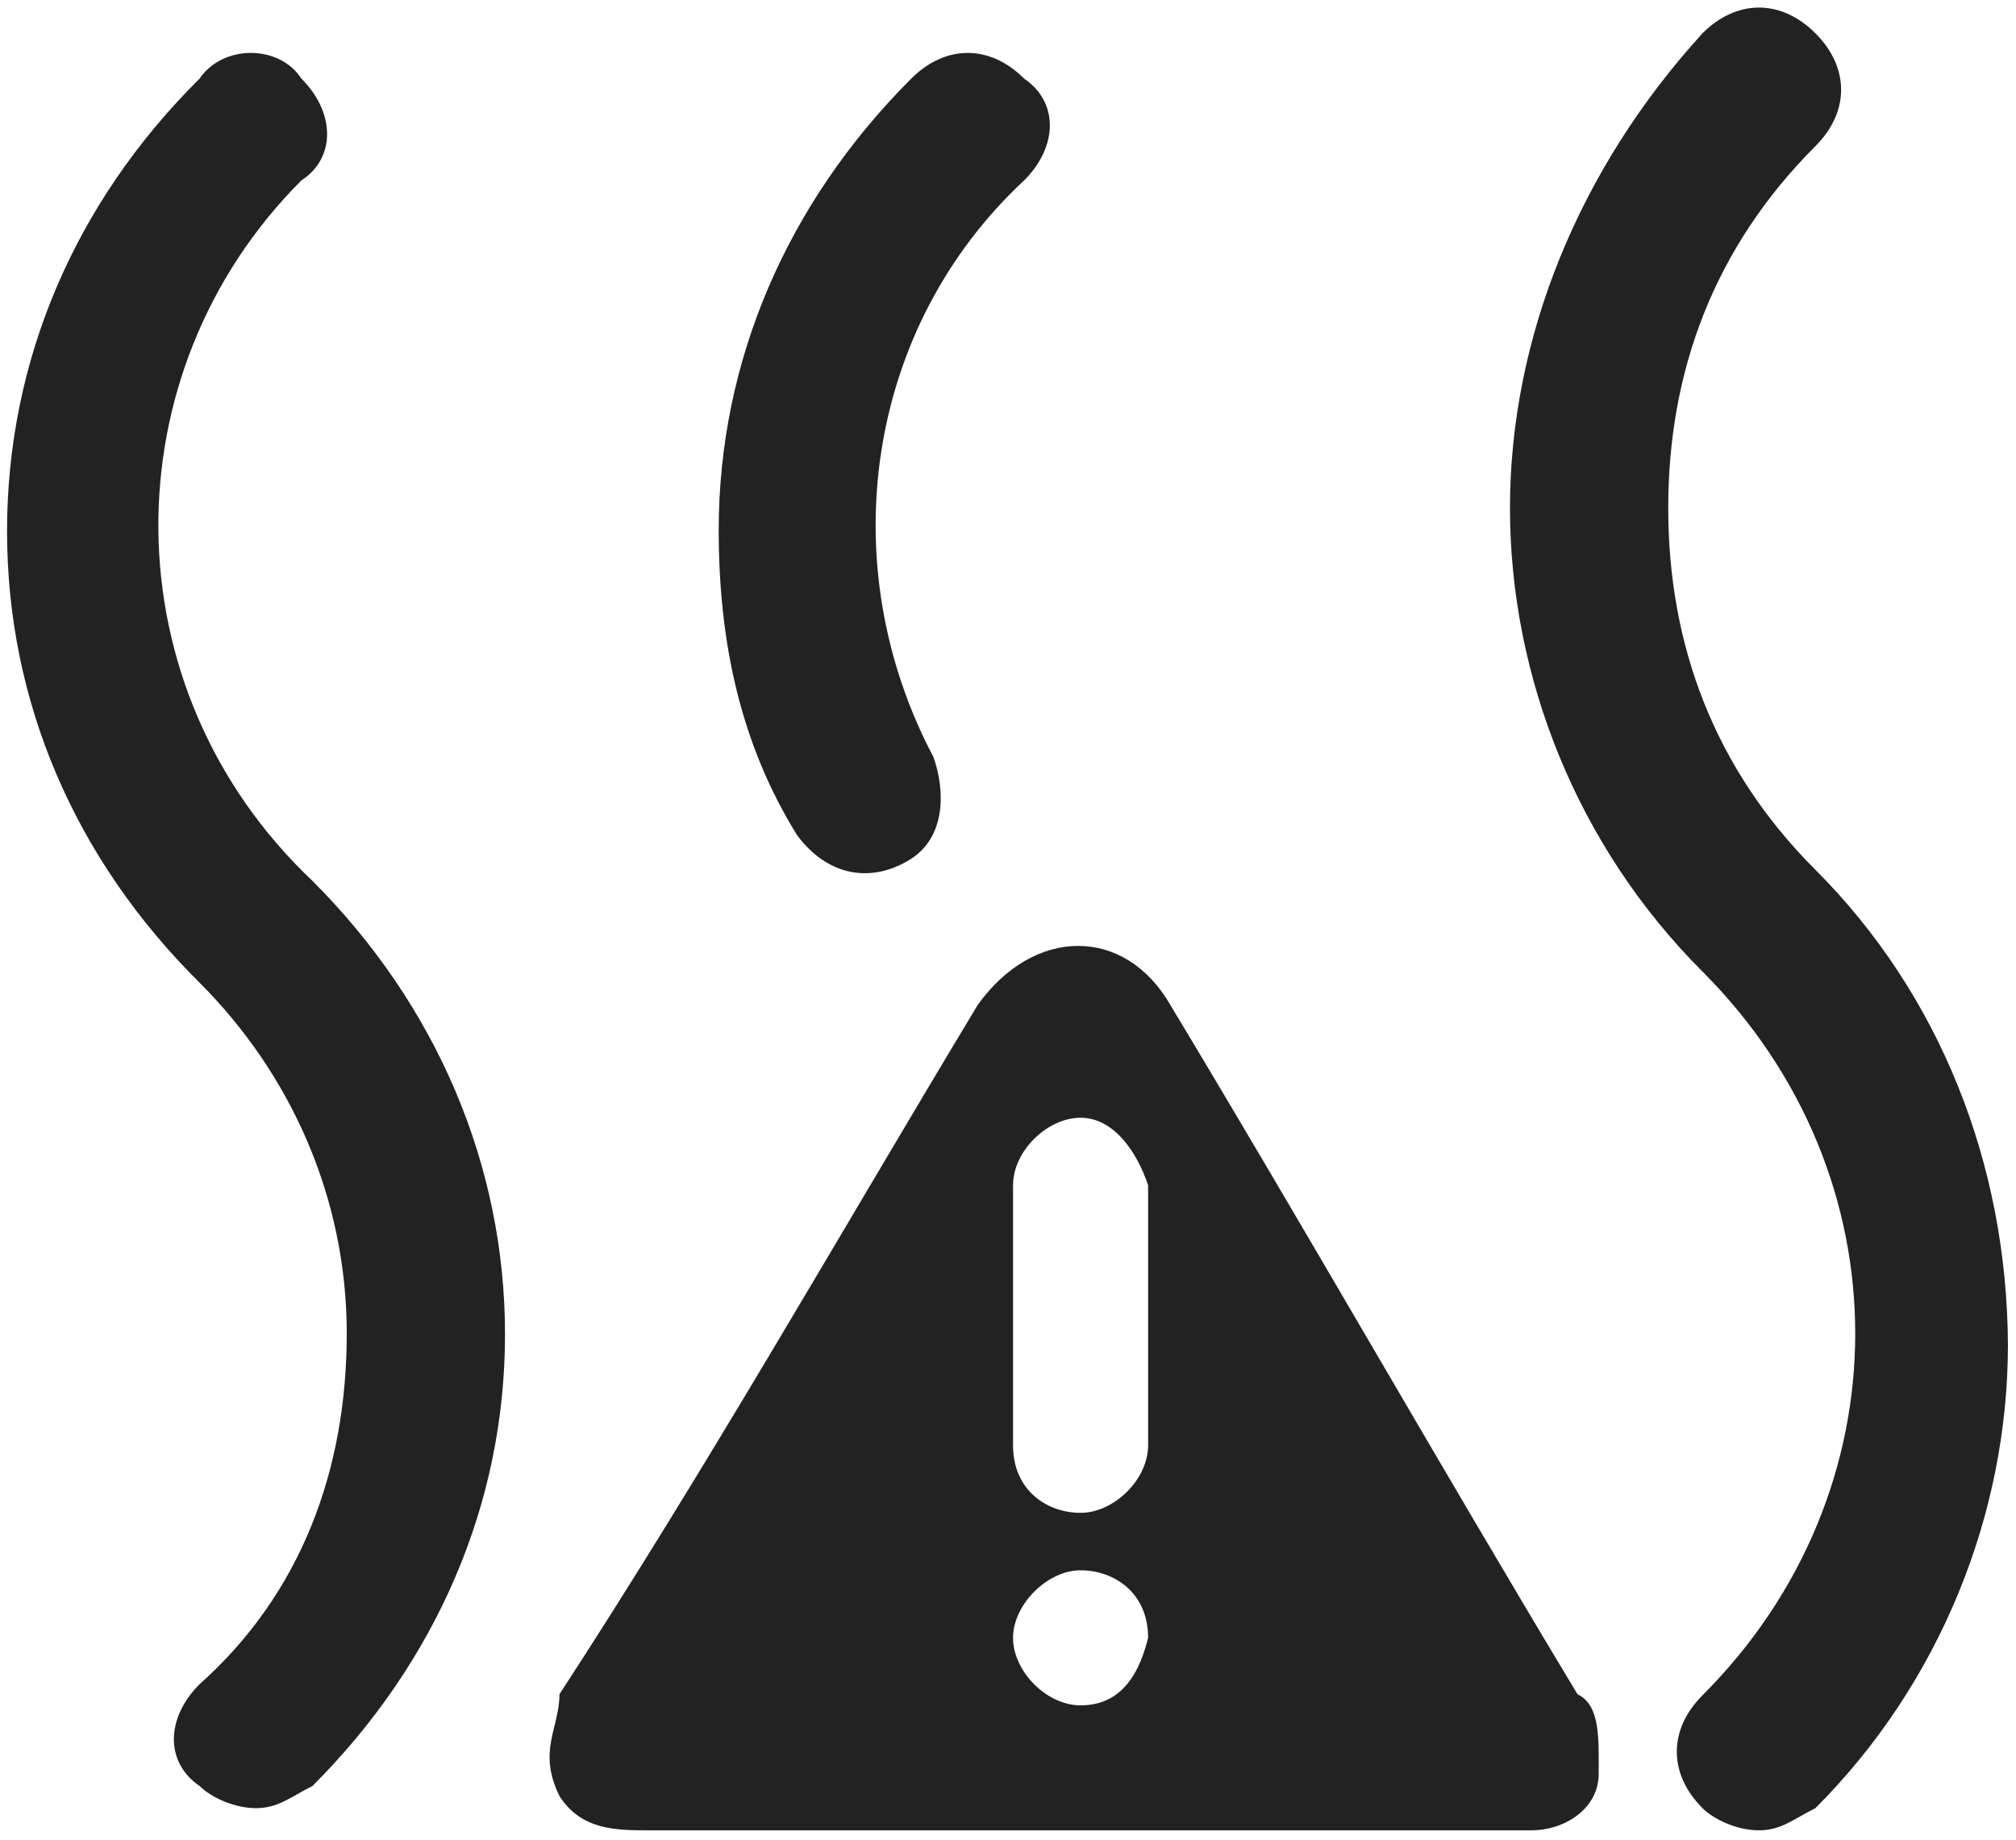
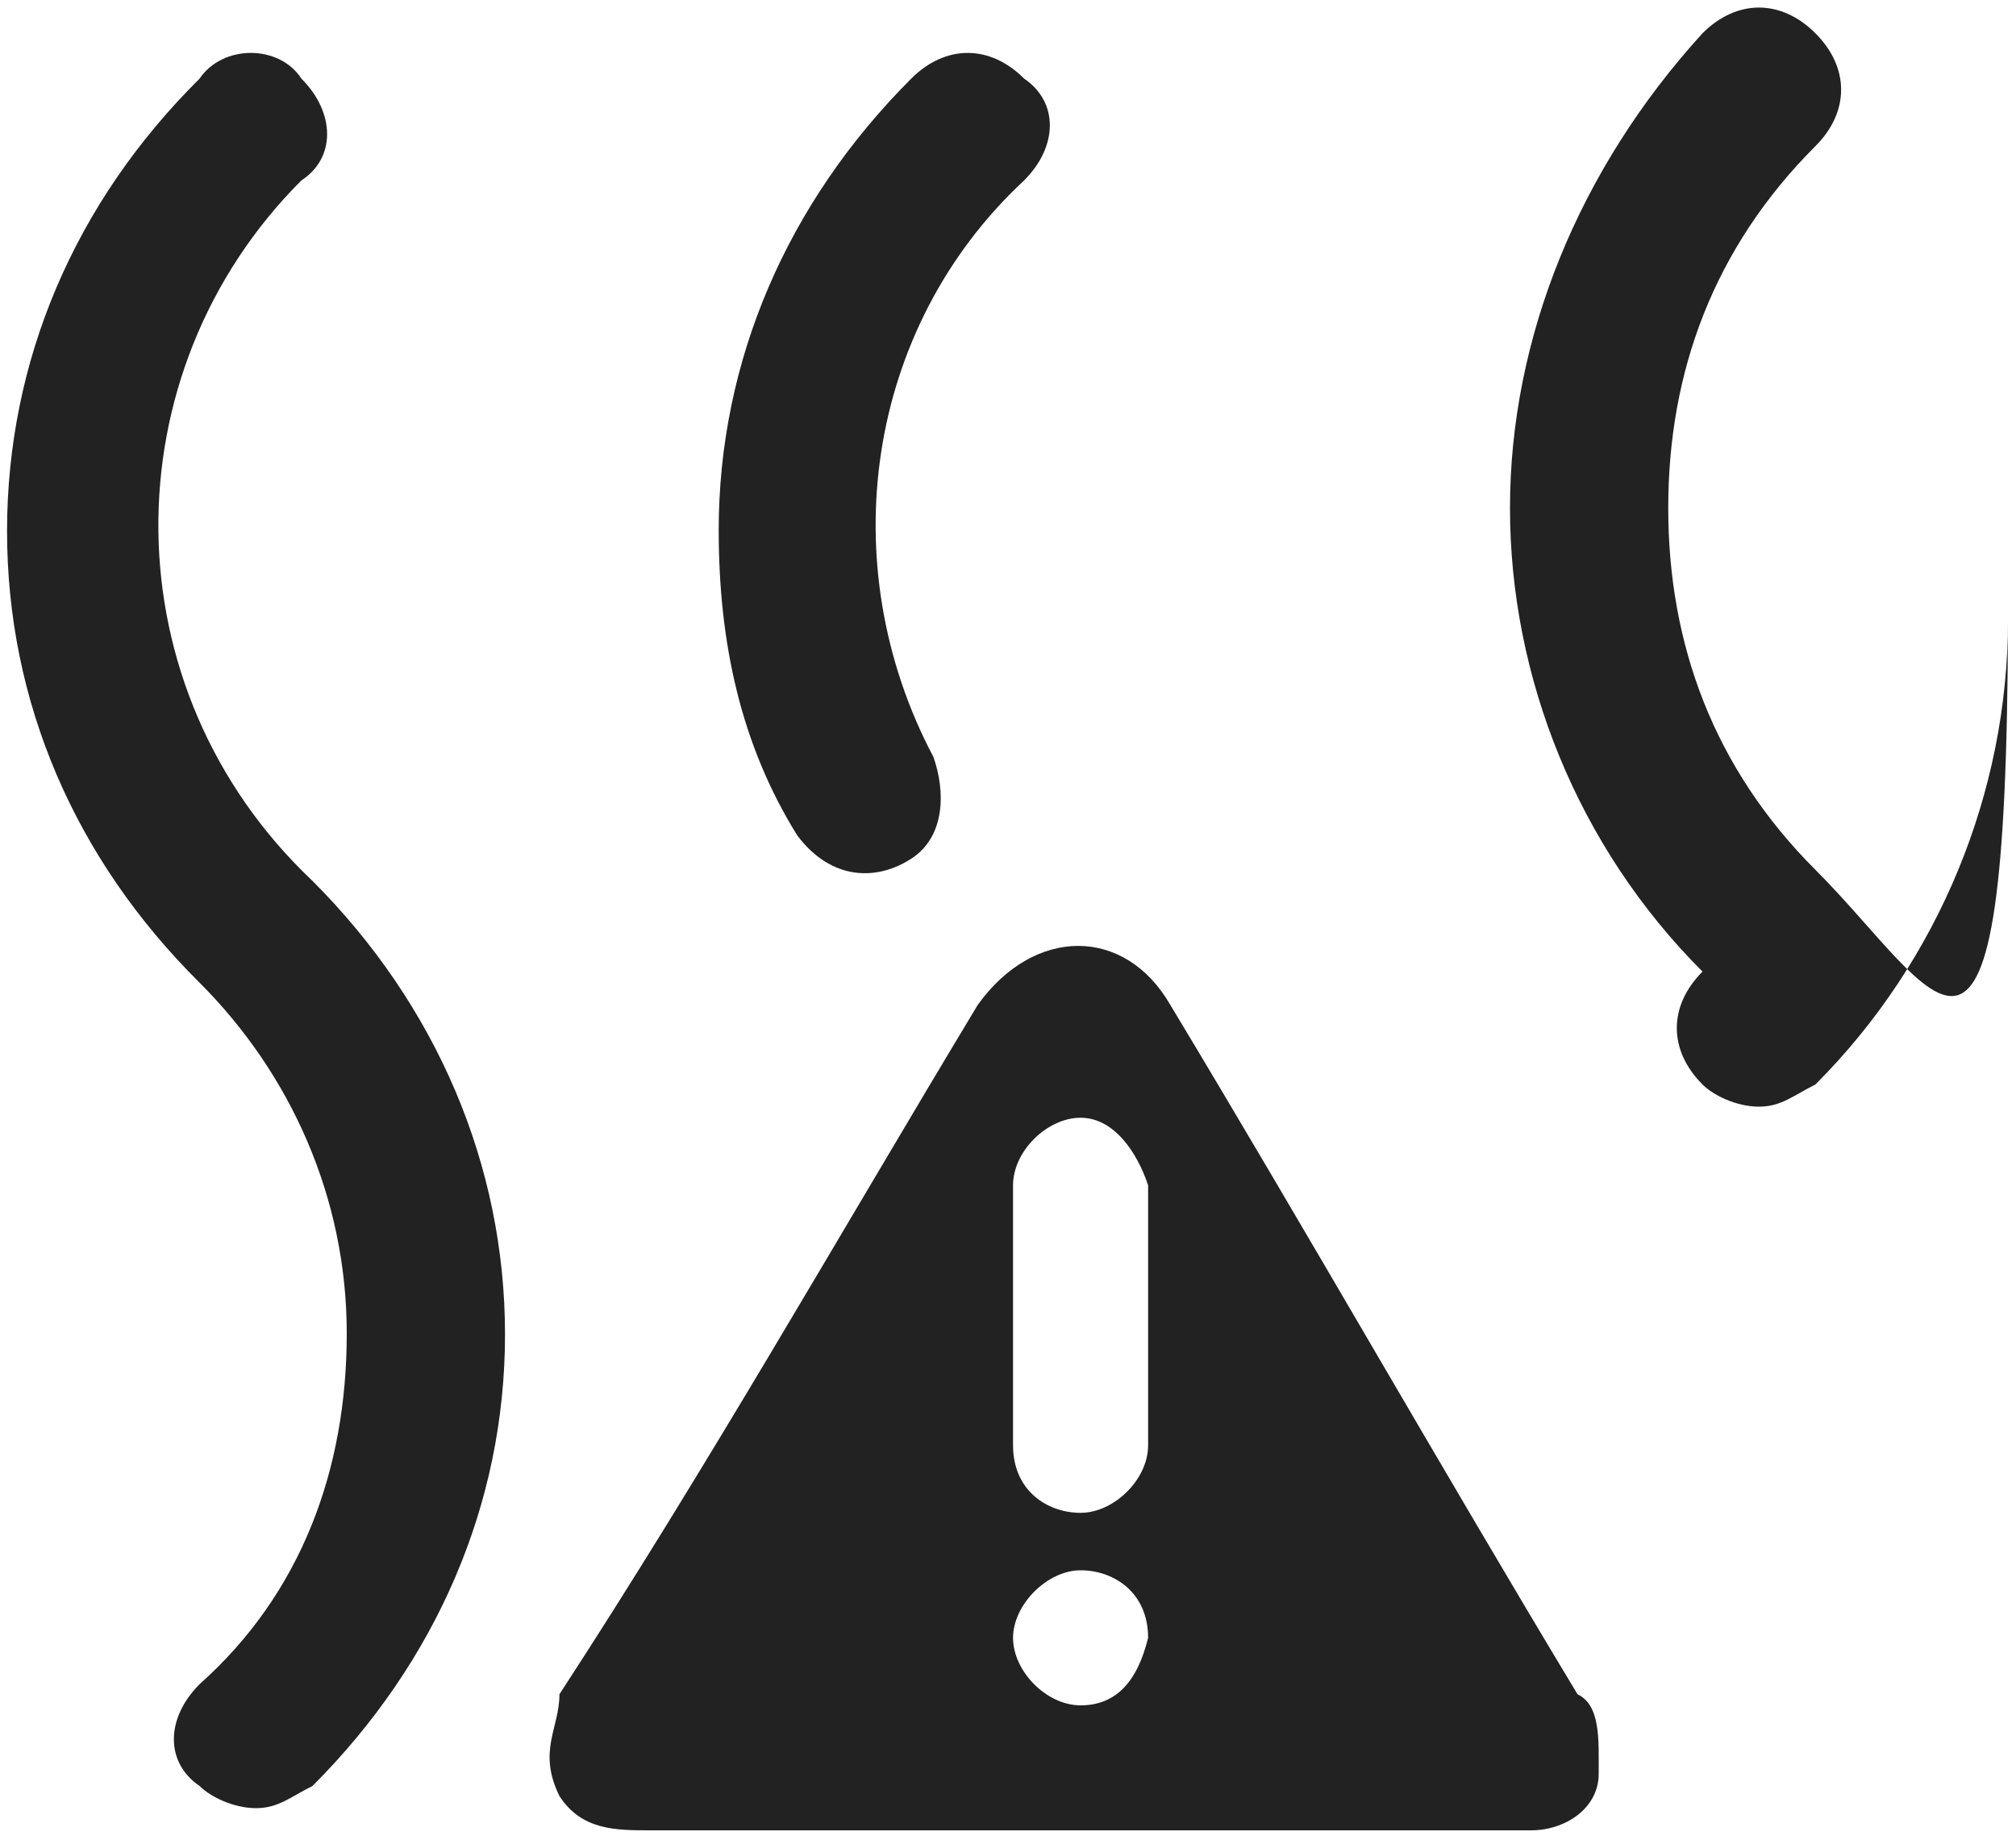
<svg xmlns="http://www.w3.org/2000/svg" version="1.1" id="图层_1" x="0px" y="0px" viewBox="0 0 200 182.6" style="enable-background:new 0 0 200 182.6;" xml:space="preserve">
  <style type="text/css">
	.st0{fill:#222222;}
</style>
-   <path class="st0" d="M90.4,85.2c3.4-2.2,3.4-6.7,2.2-10.1c-10.1-19.1-6.7-42.6,9-57.2c3.4-3.4,3.4-7.8,0-10.1  c-3.4-3.4-7.8-3.4-11.2,0c-12.3,12.3-19.1,28-19.1,44.8c0,11.2,2.2,21.3,7.8,30.3C82.5,87.4,87,87.4,90.4,85.2z M29.9,17.9  c3.4-2.2,3.4-6.7,0-10.1c-2.2-3.4-7.8-3.4-10.1,0C7.4,20.1,0.7,35.8,0.7,52.7s6.7,32.5,19.1,44.8c9,9,14.6,21.3,14.6,34.8  c0,13.5-4.5,25.8-14.6,34.8c-3.4,3.4-3.4,7.8,0,10.1c1.1,1.1,3.4,2.2,5.6,2.2s3.4-1.1,5.6-2.2c12.3-12.3,19.1-28,19.1-44.8  S43.3,99.7,31,87.4C10.8,68.3,10.8,37,29.9,17.9z M180.1,86.3c-10.1-10.1-14.6-22.4-14.6-35.9c0-13.5,4.5-25.8,14.6-35.9  c3.4-3.4,3.4-7.8,0-11.2s-7.8-3.4-11.2,0c-12.3,13.5-19.1,30.3-19.1,47.1s6.7,33.6,19.1,46c20.2,20.2,20.2,51.6,0,71.8  c-3.4,3.4-3.4,7.8,0,11.2c1.1,1.1,3.4,2.2,5.6,2.2s3.4-1.1,5.6-2.2c12.3-12.3,19.1-29.1,19.1-46C199.1,115.4,192.4,98.6,180.1,86.3  L180.1,86.3z M156.5,168.1c-13.5-22.4-26.9-46-40.4-68.4c-4.5-7.8-13.5-7.8-19.1,0c-13.5,22.4-26.9,46-41.5,68.4  c0,3.4-2.2,5.6,0,10.1c2.2,3.4,5.6,3.4,9,3.4h87.4c3.4,0,6.7-2.2,6.7-5.6S158.8,169.2,156.5,168.1L156.5,168.1z M107.2,169.2  c-3.4,0-6.7-3.4-6.7-6.7s3.4-6.7,6.7-6.7s6.7,2.2,6.7,6.7C112.8,167,110.6,169.2,107.2,169.2L107.2,169.2z M113.9,131.1v12.3  c0,3.4-3.4,6.7-6.7,6.7s-6.7-2.2-6.7-6.7v-25.8c0-3.4,3.4-6.7,6.7-6.7s5.6,3.4,6.7,6.7L113.9,131.1L113.9,131.1z" />
+   <path class="st0" d="M90.4,85.2c3.4-2.2,3.4-6.7,2.2-10.1c-10.1-19.1-6.7-42.6,9-57.2c3.4-3.4,3.4-7.8,0-10.1  c-3.4-3.4-7.8-3.4-11.2,0c-12.3,12.3-19.1,28-19.1,44.8c0,11.2,2.2,21.3,7.8,30.3C82.5,87.4,87,87.4,90.4,85.2z M29.9,17.9  c3.4-2.2,3.4-6.7,0-10.1c-2.2-3.4-7.8-3.4-10.1,0C7.4,20.1,0.7,35.8,0.7,52.7s6.7,32.5,19.1,44.8c9,9,14.6,21.3,14.6,34.8  c0,13.5-4.5,25.8-14.6,34.8c-3.4,3.4-3.4,7.8,0,10.1c1.1,1.1,3.4,2.2,5.6,2.2s3.4-1.1,5.6-2.2c12.3-12.3,19.1-28,19.1-44.8  S43.3,99.7,31,87.4C10.8,68.3,10.8,37,29.9,17.9z M180.1,86.3c-10.1-10.1-14.6-22.4-14.6-35.9c0-13.5,4.5-25.8,14.6-35.9  c3.4-3.4,3.4-7.8,0-11.2s-7.8-3.4-11.2,0c-12.3,13.5-19.1,30.3-19.1,47.1s6.7,33.6,19.1,46c-3.4,3.4-3.4,7.8,0,11.2c1.1,1.1,3.4,2.2,5.6,2.2s3.4-1.1,5.6-2.2c12.3-12.3,19.1-29.1,19.1-46C199.1,115.4,192.4,98.6,180.1,86.3  L180.1,86.3z M156.5,168.1c-13.5-22.4-26.9-46-40.4-68.4c-4.5-7.8-13.5-7.8-19.1,0c-13.5,22.4-26.9,46-41.5,68.4  c0,3.4-2.2,5.6,0,10.1c2.2,3.4,5.6,3.4,9,3.4h87.4c3.4,0,6.7-2.2,6.7-5.6S158.8,169.2,156.5,168.1L156.5,168.1z M107.2,169.2  c-3.4,0-6.7-3.4-6.7-6.7s3.4-6.7,6.7-6.7s6.7,2.2,6.7,6.7C112.8,167,110.6,169.2,107.2,169.2L107.2,169.2z M113.9,131.1v12.3  c0,3.4-3.4,6.7-6.7,6.7s-6.7-2.2-6.7-6.7v-25.8c0-3.4,3.4-6.7,6.7-6.7s5.6,3.4,6.7,6.7L113.9,131.1L113.9,131.1z" />
</svg>